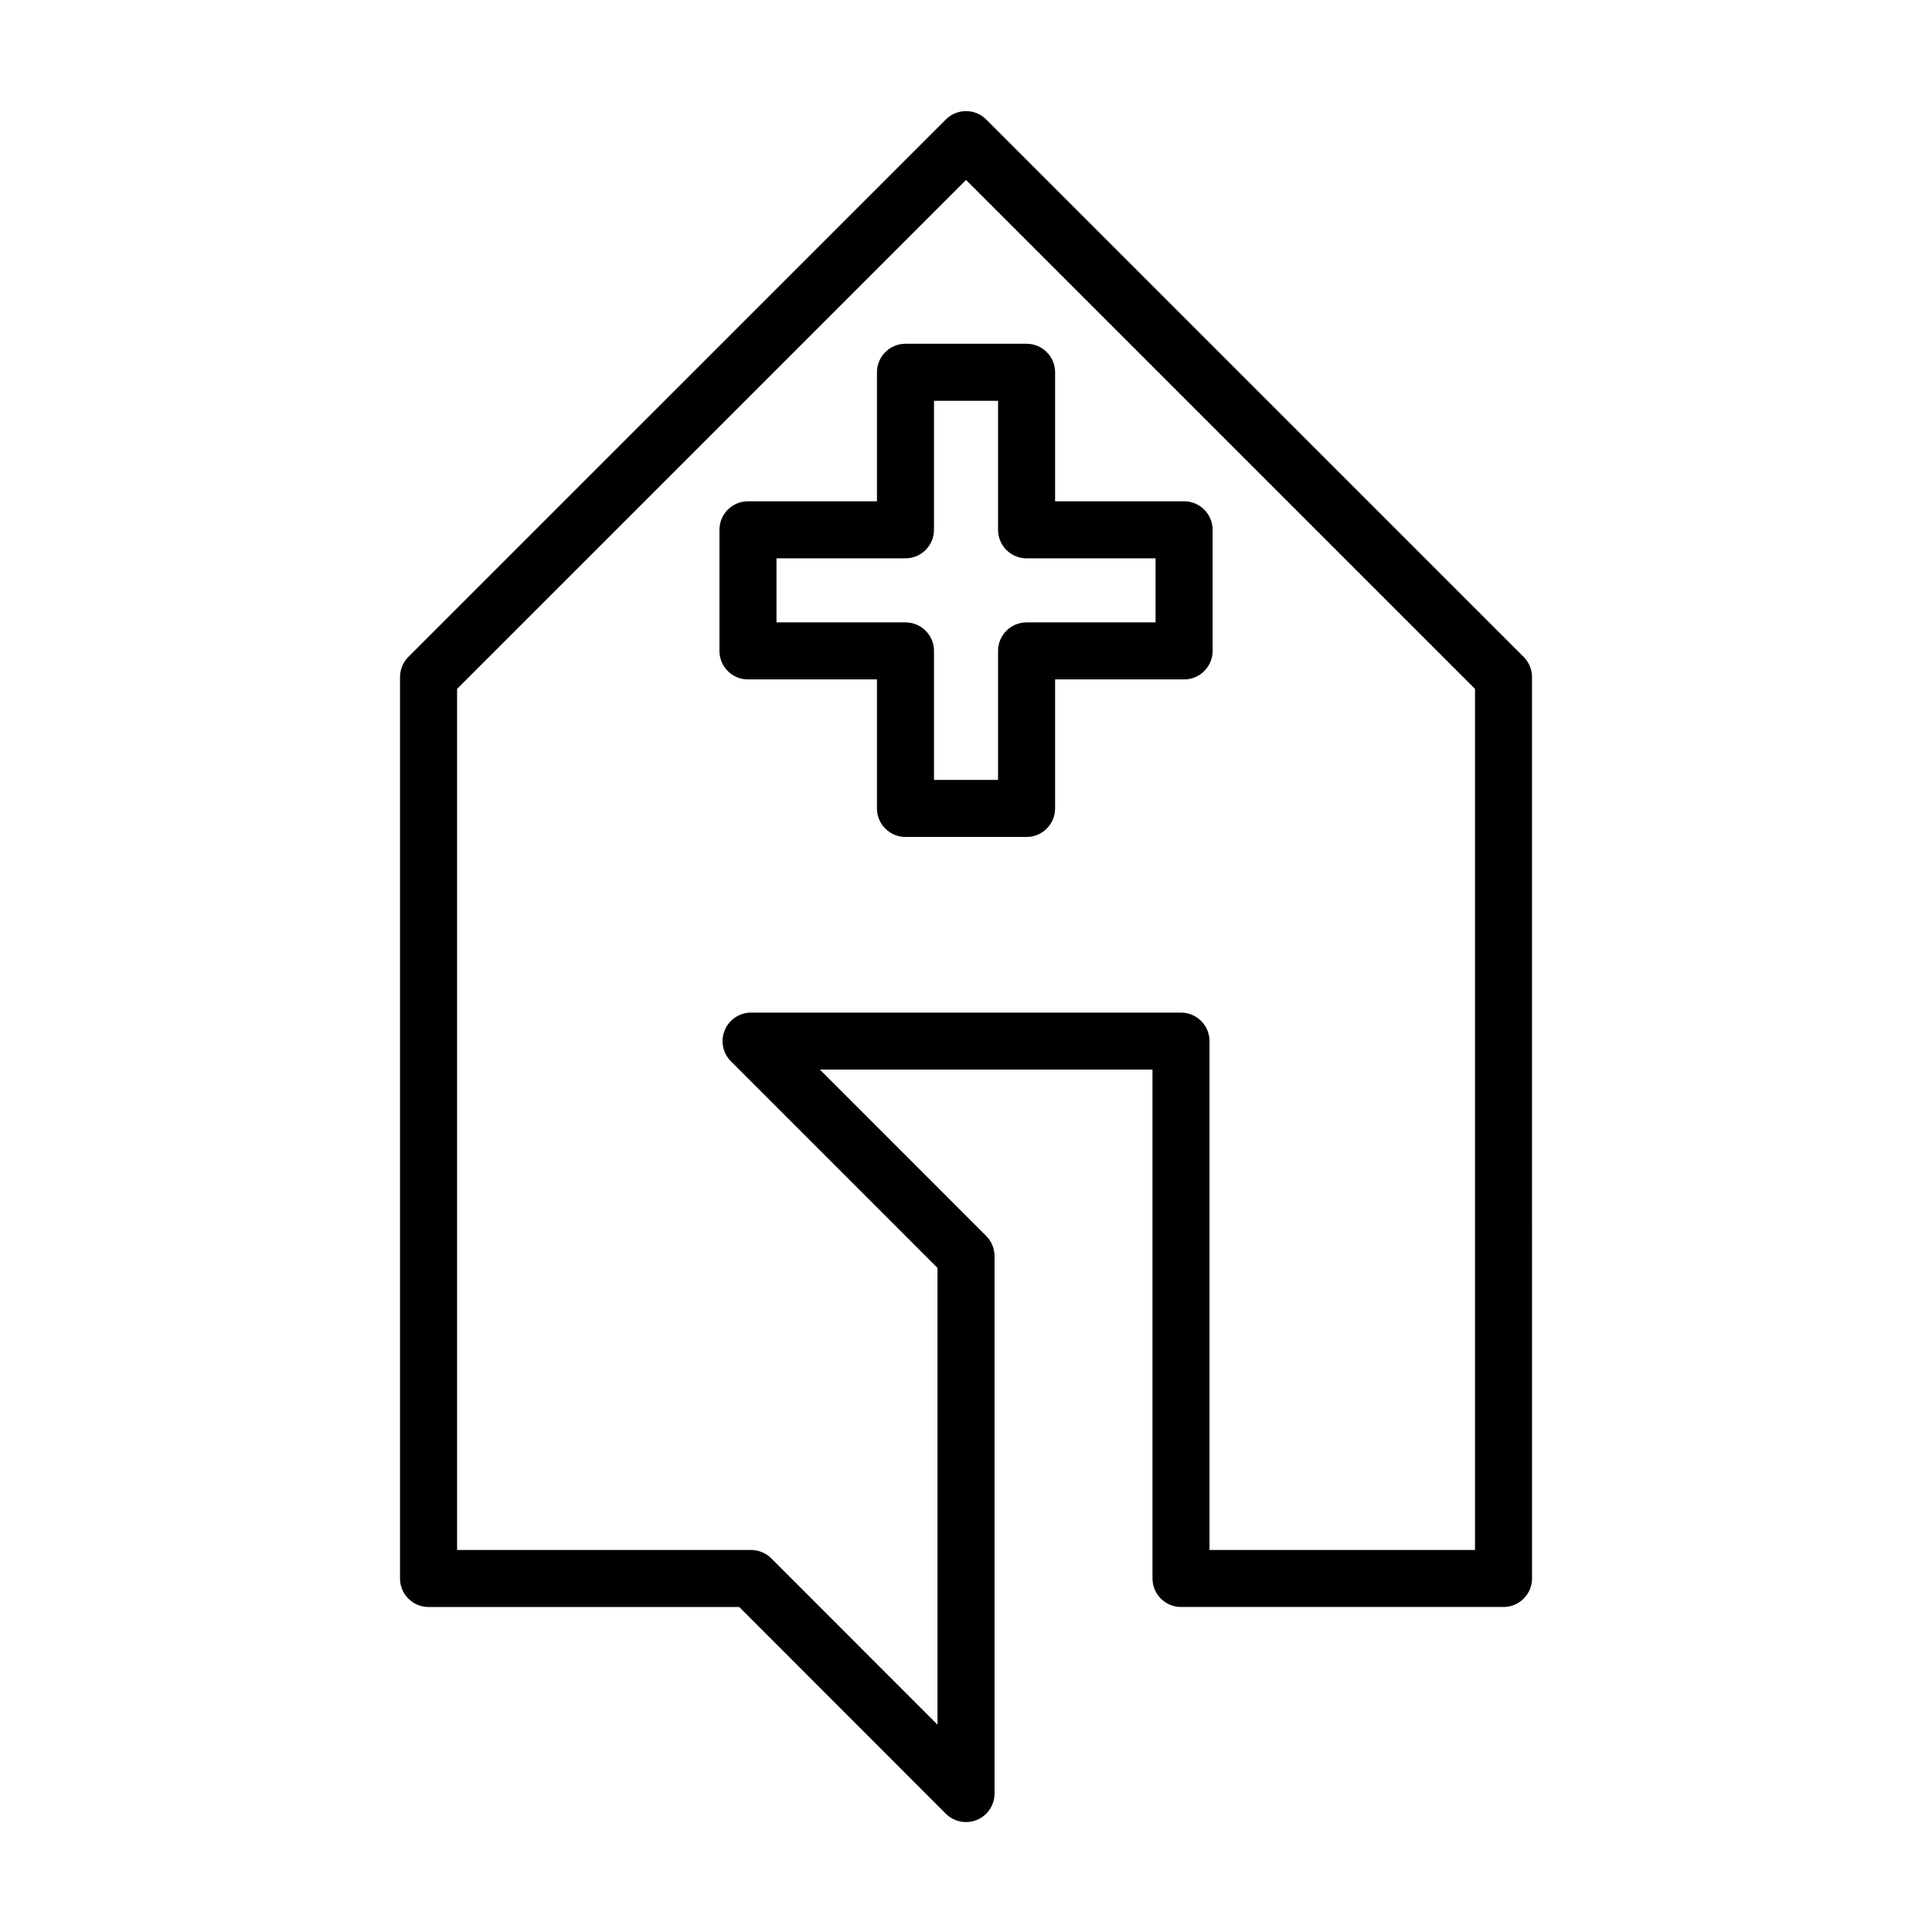
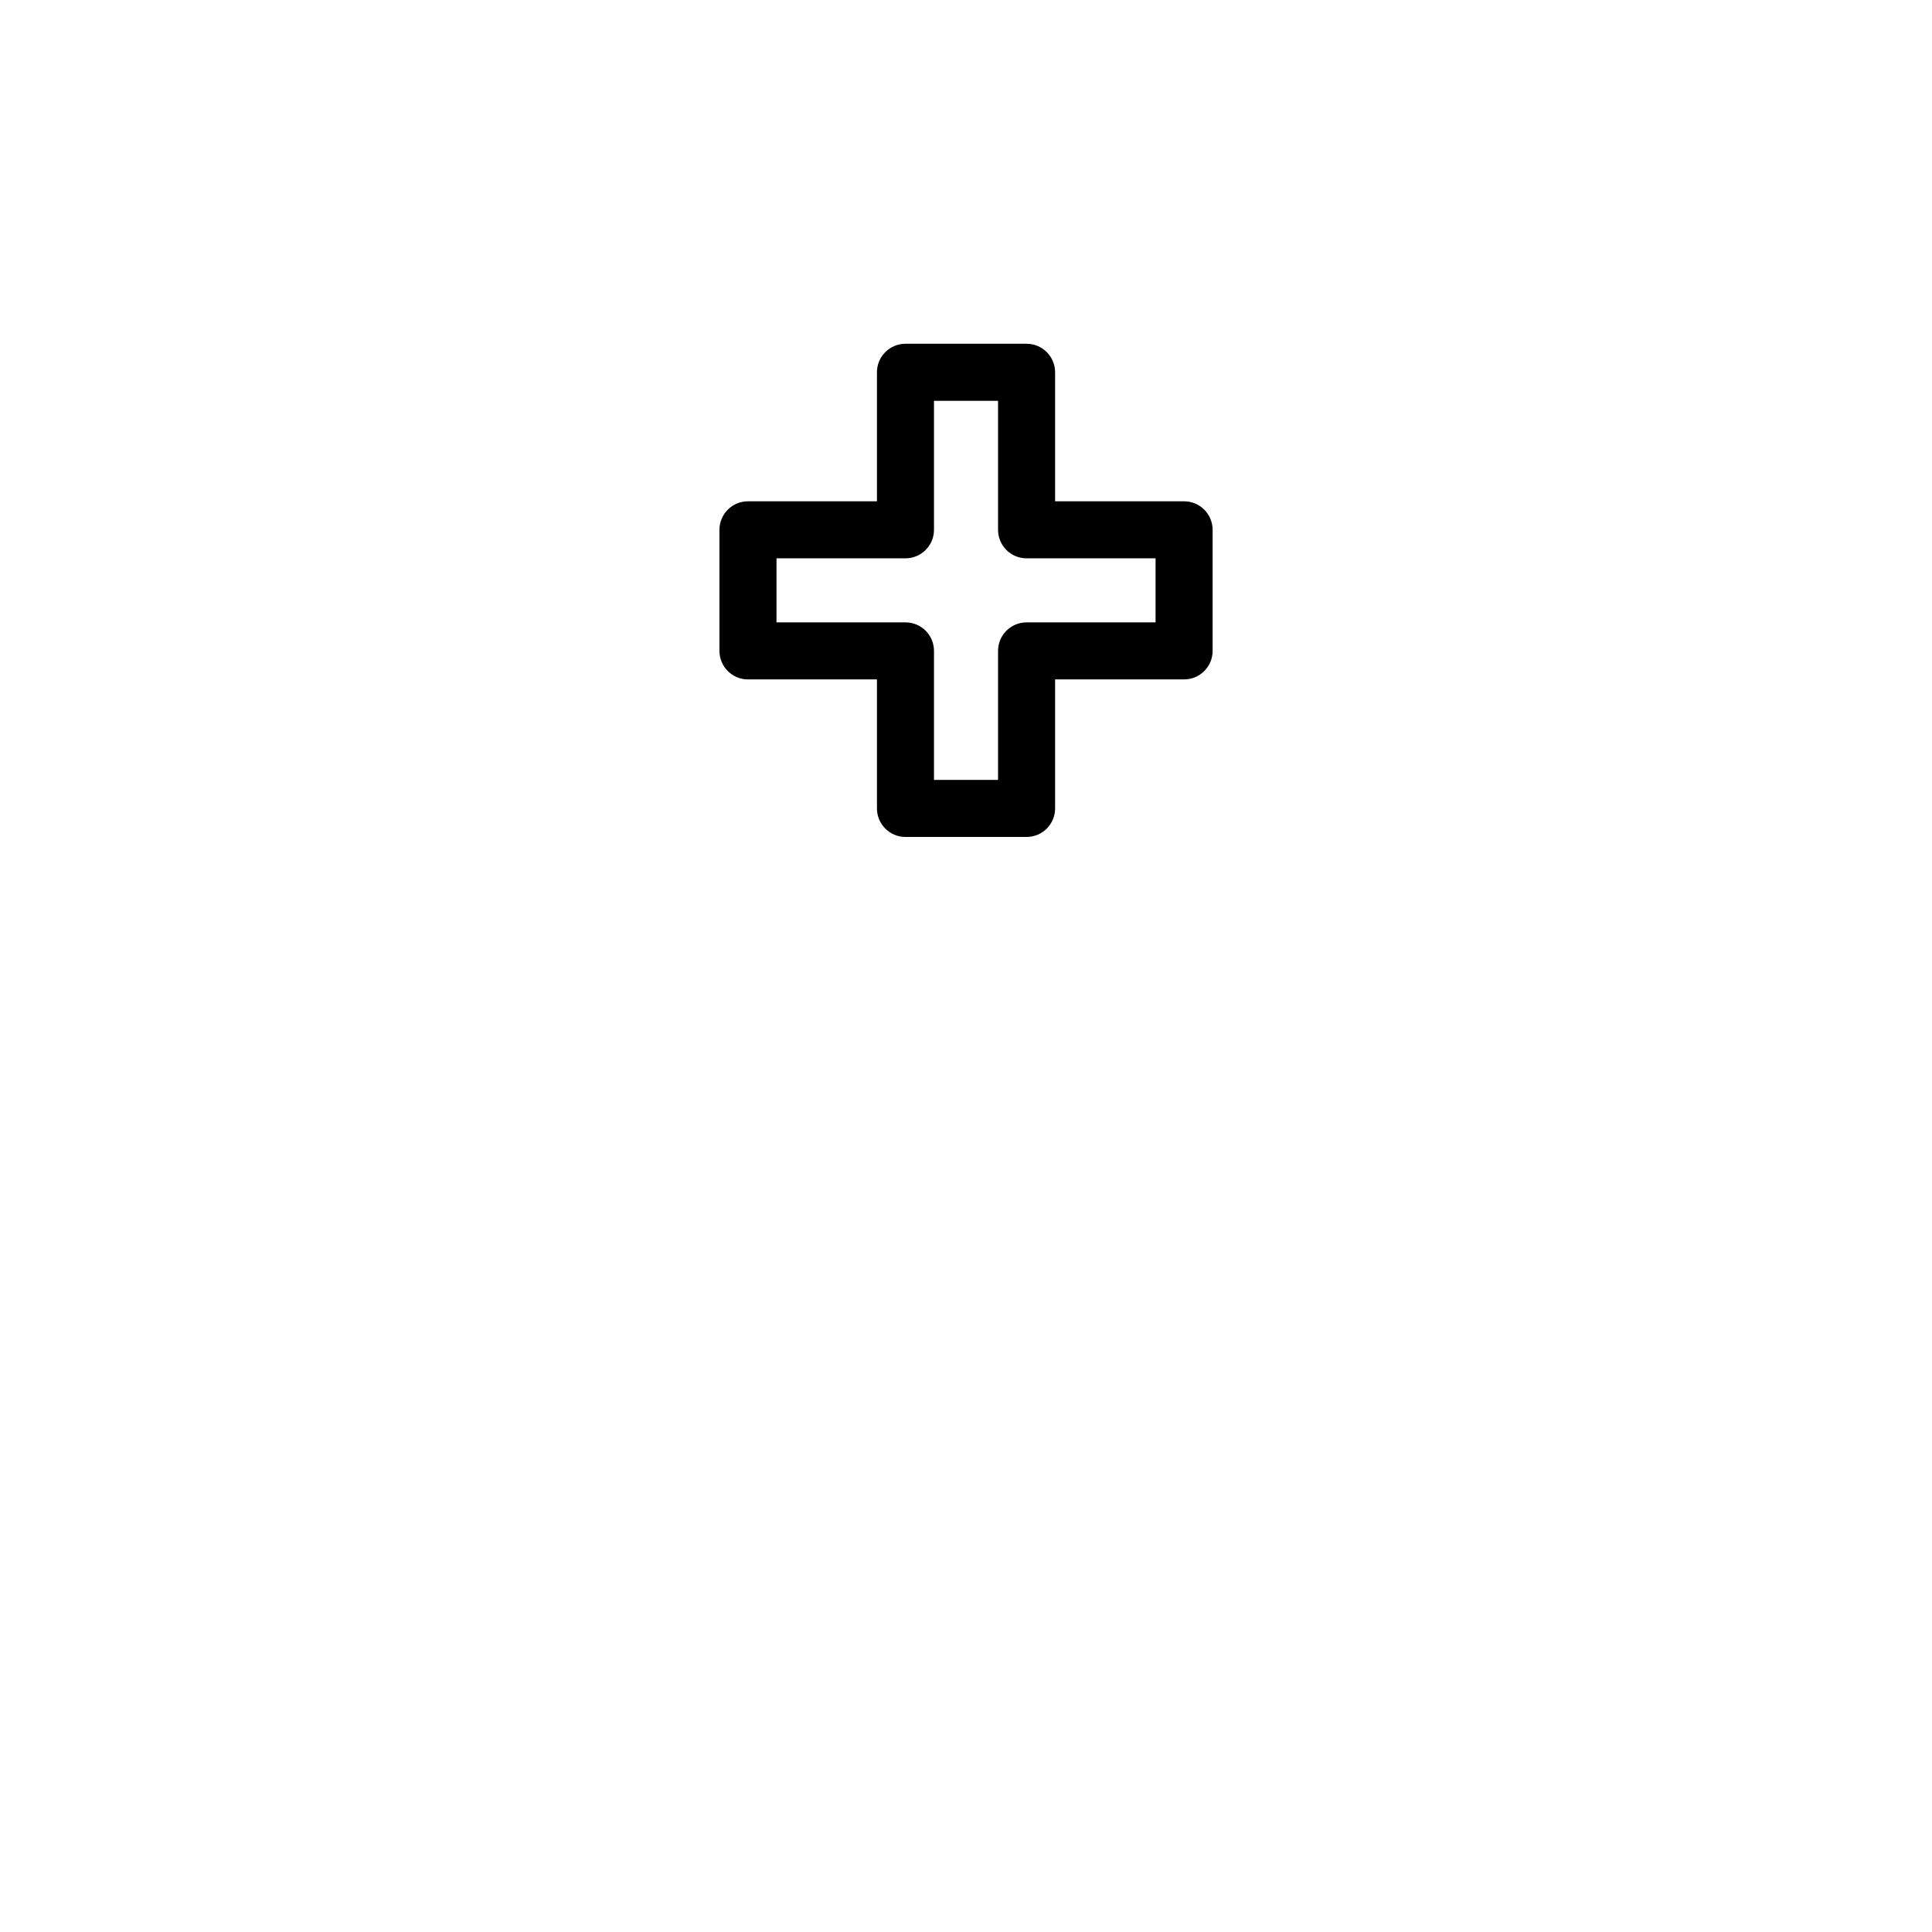
<svg xmlns="http://www.w3.org/2000/svg" fill="#000000" width="800px" height="800px" version="1.1" viewBox="144 144 512 512">
  <g>
-     <path d="m547.78 318.08-142.43-142.42c-2.953-2.953-7.734-2.953-10.688 0l-142.44 142.42c-1.414 1.414-2.211 3.34-2.211 5.344v238.89c0 4.172 3.379 7.559 7.559 7.559h82.336l54.75 54.781c1.445 1.445 3.379 2.211 5.352 2.211 0.973 0 1.953-0.188 2.891-0.574 2.828-1.168 4.664-3.926 4.664-6.984v-142.43c0-2-0.797-3.926-2.211-5.344l-44.066-44.074h88.137v134.85c0 4.172 3.387 7.559 7.559 7.559h85.461c4.172 0 7.559-3.387 7.559-7.559l-0.004-238.89c-0.008-2.008-0.805-3.93-2.219-5.348zm-12.902 236.68h-70.344v-134.85c0-4.172-3.387-7.559-7.559-7.559h-113.93c-3.055 0-5.812 1.84-6.984 4.664-1.168 2.828-0.523 6.074 1.637 8.238l54.754 54.758v121.05l-44.062-44.09c-1.414-1.414-3.34-2.211-5.344-2.211h-77.914v-228.2l134.88-134.87 134.88 134.87v228.2z" />
    <path d="m376.4 242.66v34.188h-34.18c-4.176 0-7.559 3.379-7.559 7.559v32.086c0 4.176 3.379 7.559 7.559 7.559h34.18v34.188c0 4.176 3.379 7.559 7.559 7.559h32.094c4.172 0 7.559-3.379 7.559-7.559v-34.188h34.184c4.172 0 7.559-3.379 7.559-7.559v-32.086c0-4.176-3.387-7.559-7.559-7.559h-34.184v-34.188c0-4.176-3.387-7.559-7.559-7.559h-32.094c-4.176 0-7.559 3.383-7.559 7.559zm15.117 41.746v-34.188h16.977v34.188c0 4.176 3.387 7.559 7.559 7.559h34.184v16.973h-34.184c-4.172 0-7.559 3.379-7.559 7.559v34.188h-16.977v-34.188c0-4.176-3.379-7.559-7.559-7.559h-34.18v-16.973h34.18c4.176-0.004 7.559-3.383 7.559-7.559z" />
  </g>
</svg>